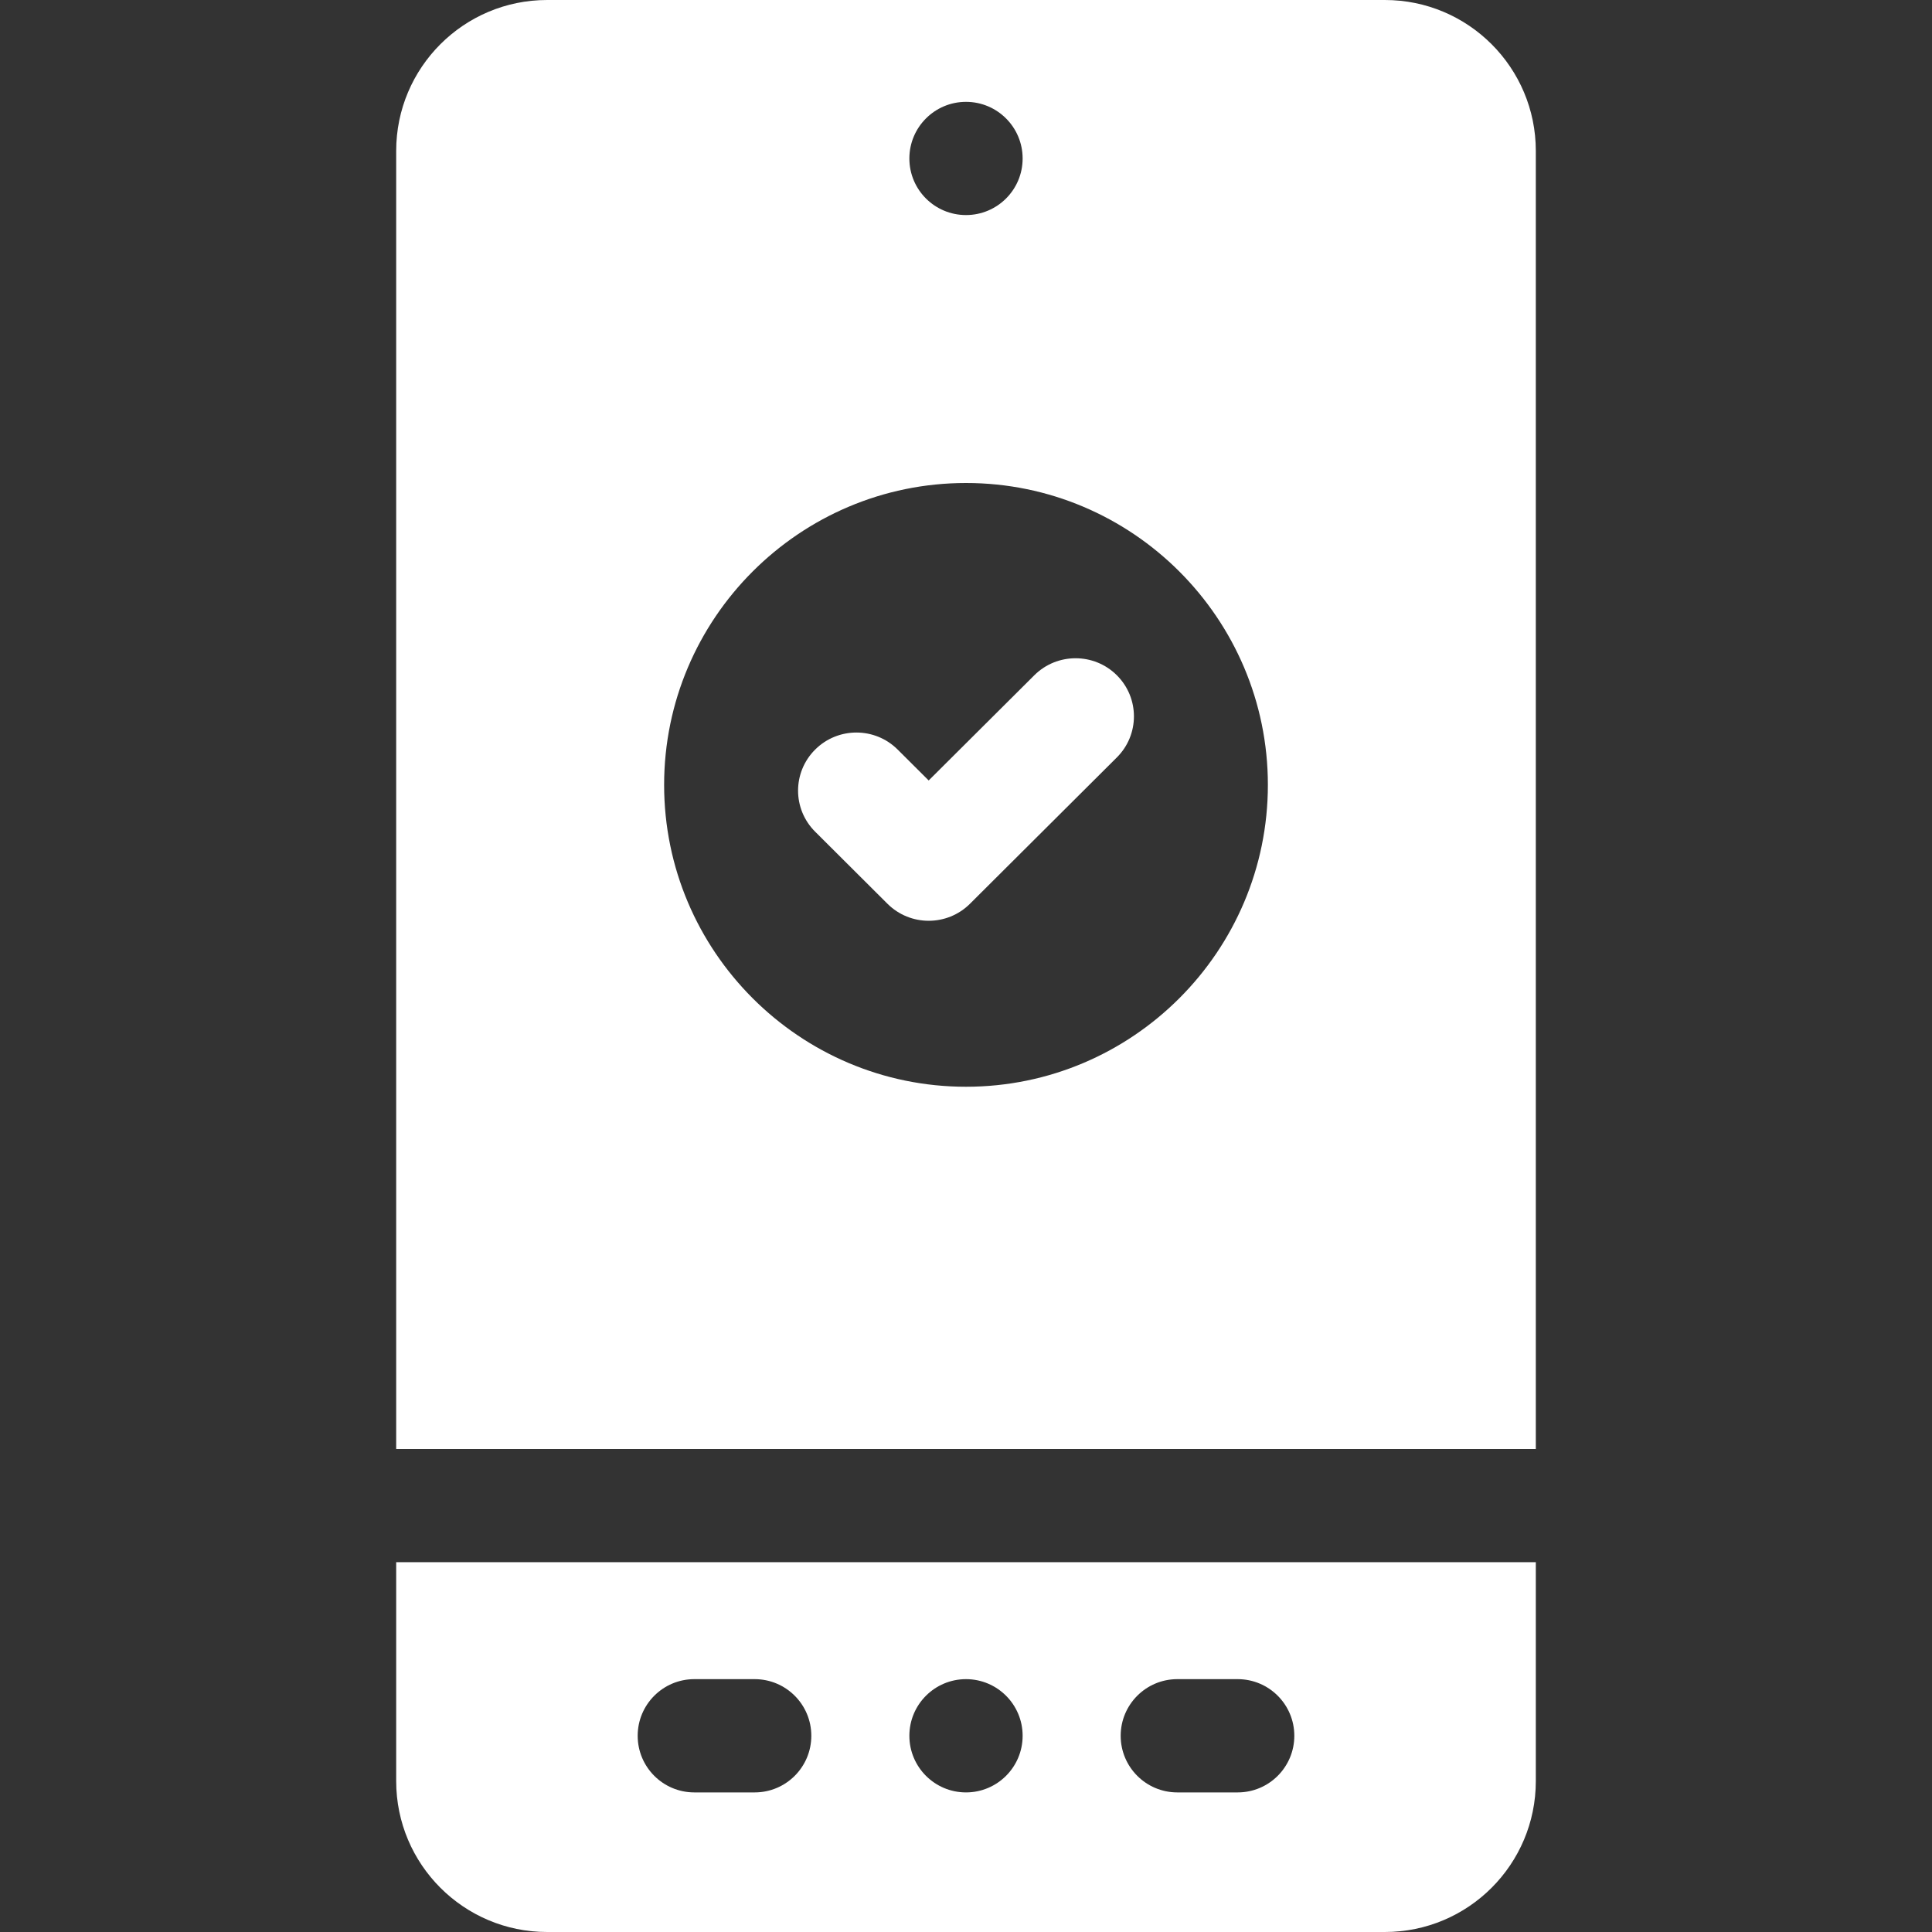
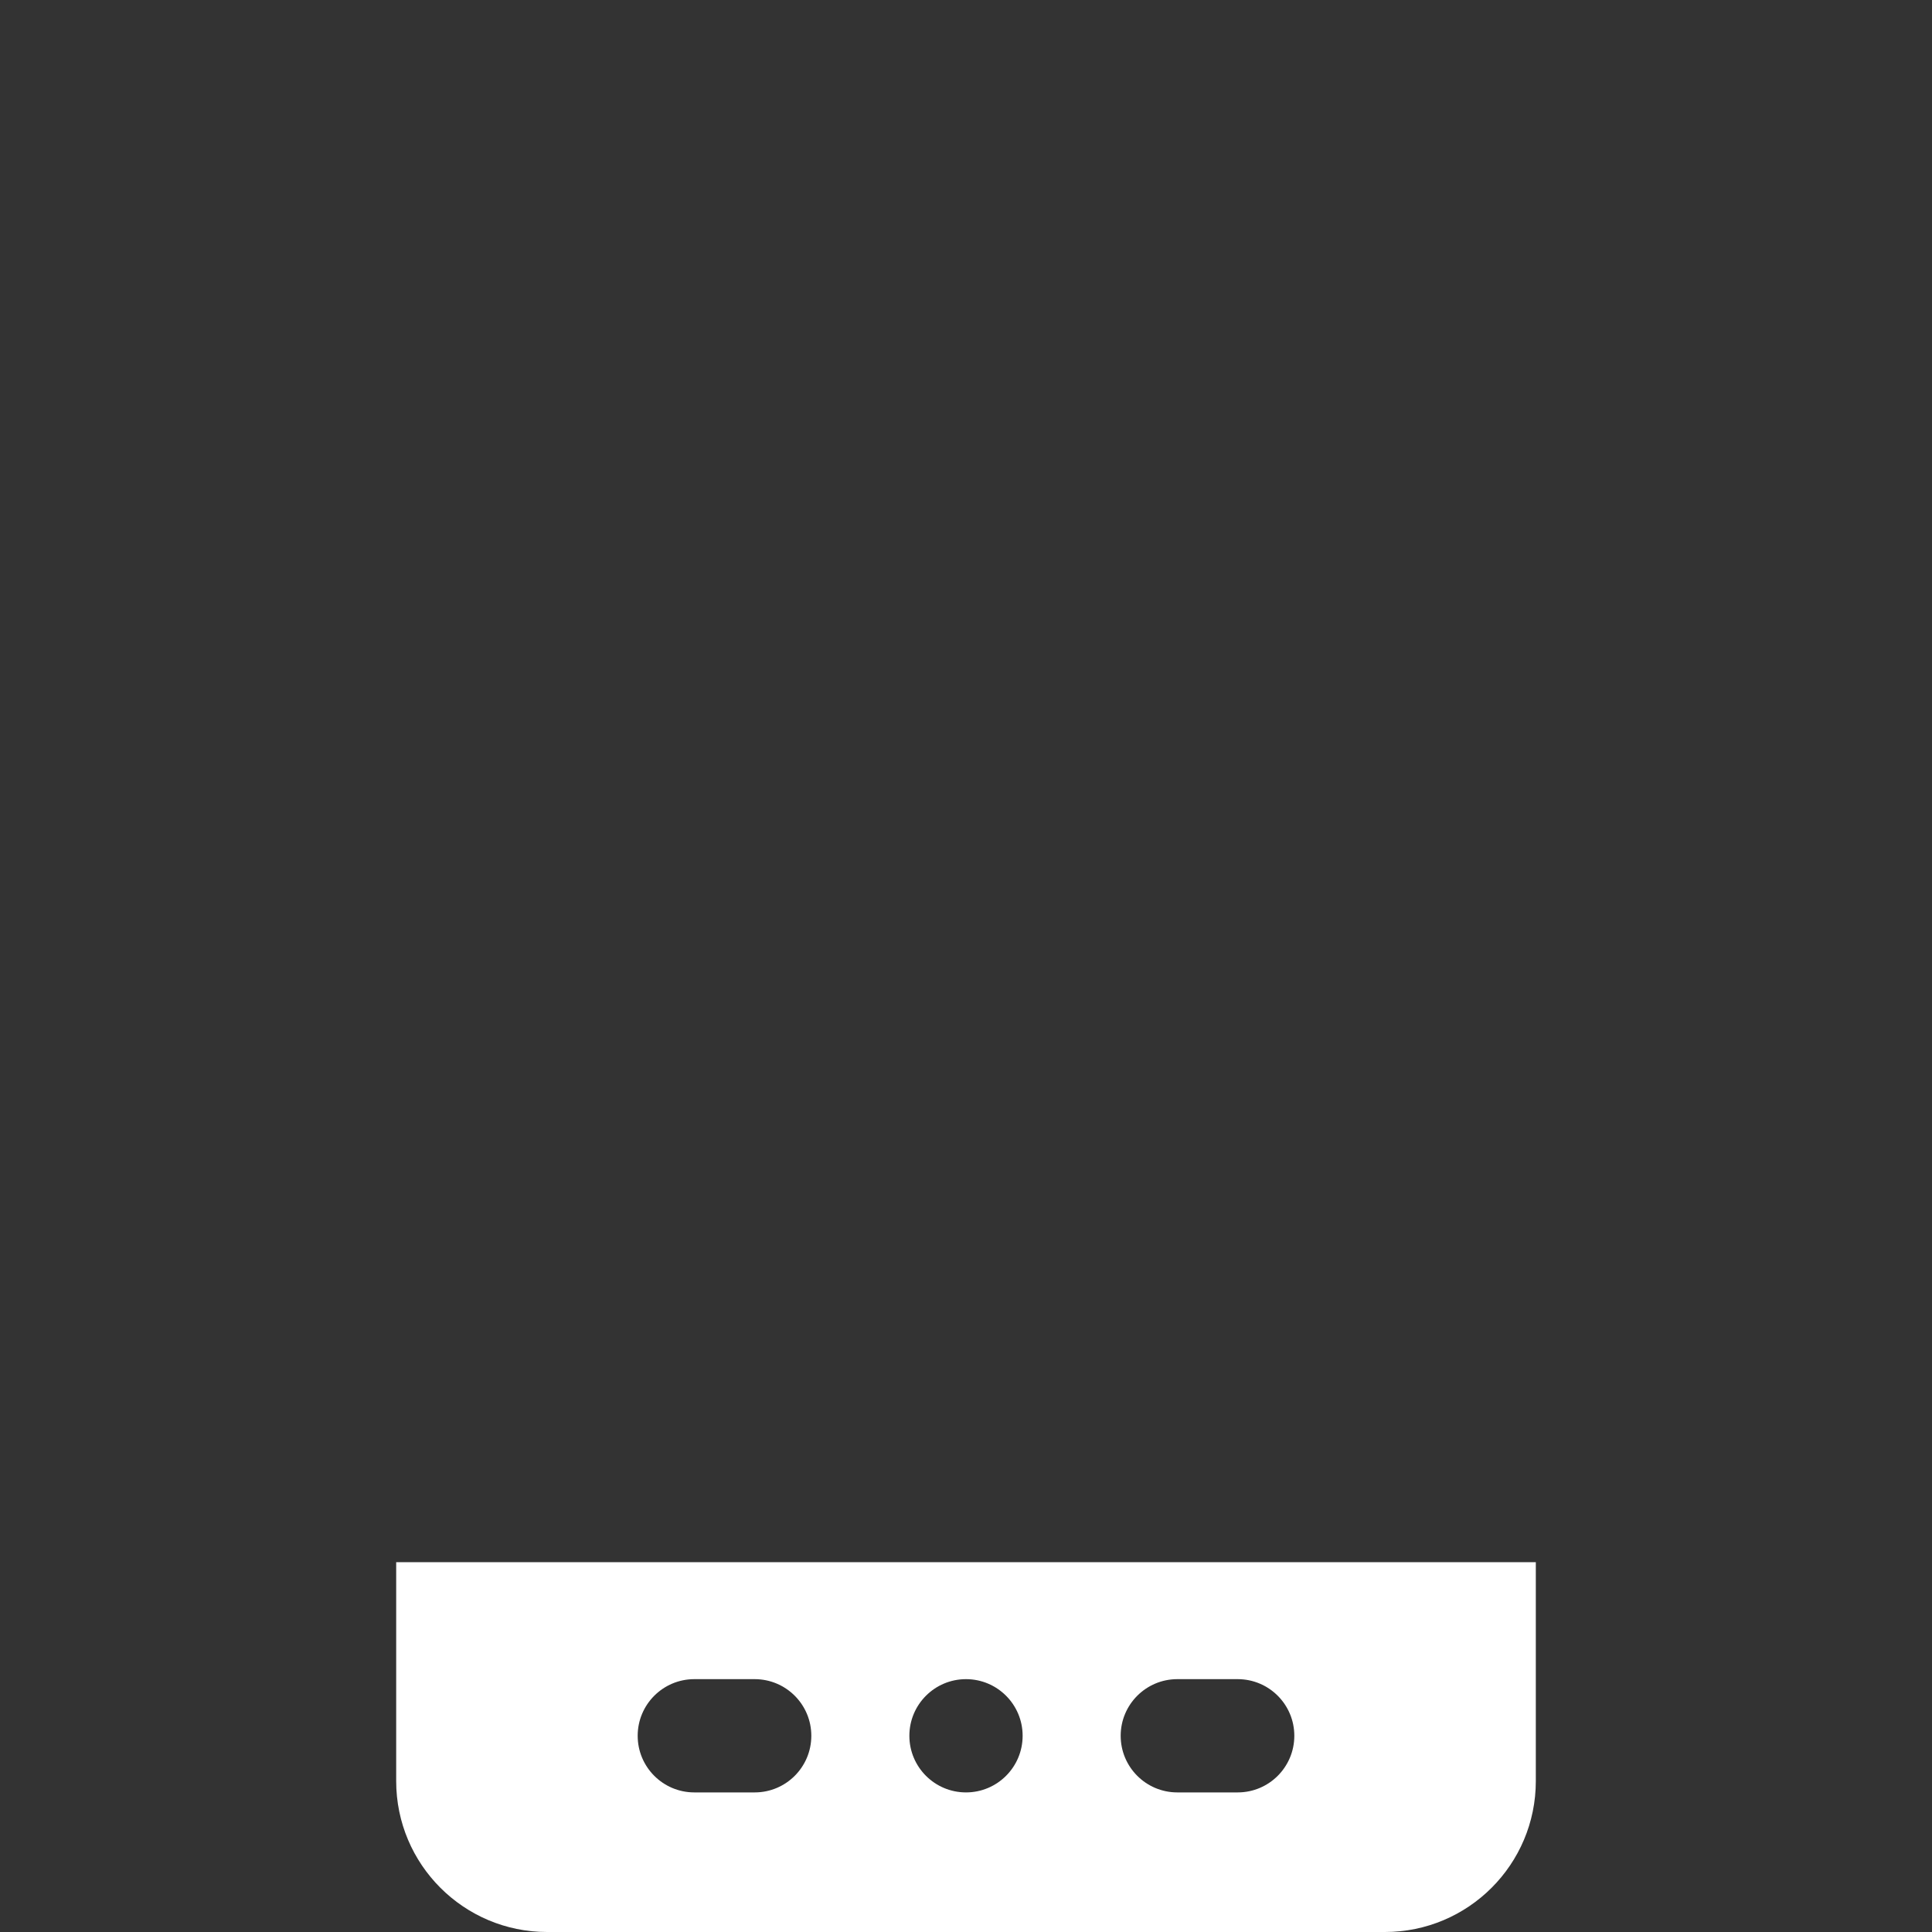
<svg xmlns="http://www.w3.org/2000/svg" width="32" height="32" viewBox="0 0 32 32" fill="none">
  <rect x="0" y="0" width="32" height="32" fill="#333333" stroke="none" />
  <path d="M6.562 29.5C6.562 30.881 7.682 32 9.062 32H22.938C24.318 32 25.438 30.881 25.438 29.5V25.875H6.562V29.5ZM19.5 27.812H20.5C21.018 27.812 21.438 28.232 21.438 28.75C21.438 29.268 21.018 29.688 20.5 29.688H19.5C18.982 29.688 18.562 29.268 18.562 28.75C18.562 28.232 18.982 27.812 19.5 27.812ZM16 27.812C16.518 27.812 16.938 28.232 16.938 28.75C16.938 29.268 16.518 29.688 16 29.688C15.482 29.688 15.062 29.268 15.062 28.75C15.062 28.232 15.482 27.812 16 27.812ZM11.5 27.812H12.5C13.018 27.812 13.438 28.232 13.438 28.75C13.438 29.268 13.018 29.688 12.5 29.688H11.5C10.982 29.688 10.562 29.268 10.562 28.75C10.562 28.232 10.982 27.812 11.5 27.812Z" fill="white" />
-   <path fill-rule="evenodd" clip-rule="evenodd" d="M9.062 0H22.938C24.318 0 25.438 1.119 25.438 2.5V24H6.562V2.5C6.562 1.119 7.682 0 9.062 0ZM15.062 2.625C15.062 3.143 15.482 3.562 16 3.562C16.518 3.562 16.938 3.143 16.938 2.625C16.938 2.107 16.518 1.687 16 1.687C15.482 1.687 15.062 2.107 15.062 2.625ZM16 8C18.757 8 21 10.243 21 13C21 15.757 18.757 18 16 18C13.243 18 11 15.757 11 13C11 10.243 13.243 8 16 8ZM13.502 12.415C13.124 12.791 13.124 13.4 13.502 13.776L14.699 14.969C14.888 15.157 15.135 15.251 15.382 15.251C15.63 15.251 15.877 15.157 16.066 14.969L18.498 12.546C18.876 12.17 18.876 11.56 18.498 11.184C18.121 10.809 17.509 10.809 17.132 11.184L15.382 12.927L14.868 12.415C14.491 12.039 13.879 12.039 13.502 12.415Z" fill="white" />
</svg>